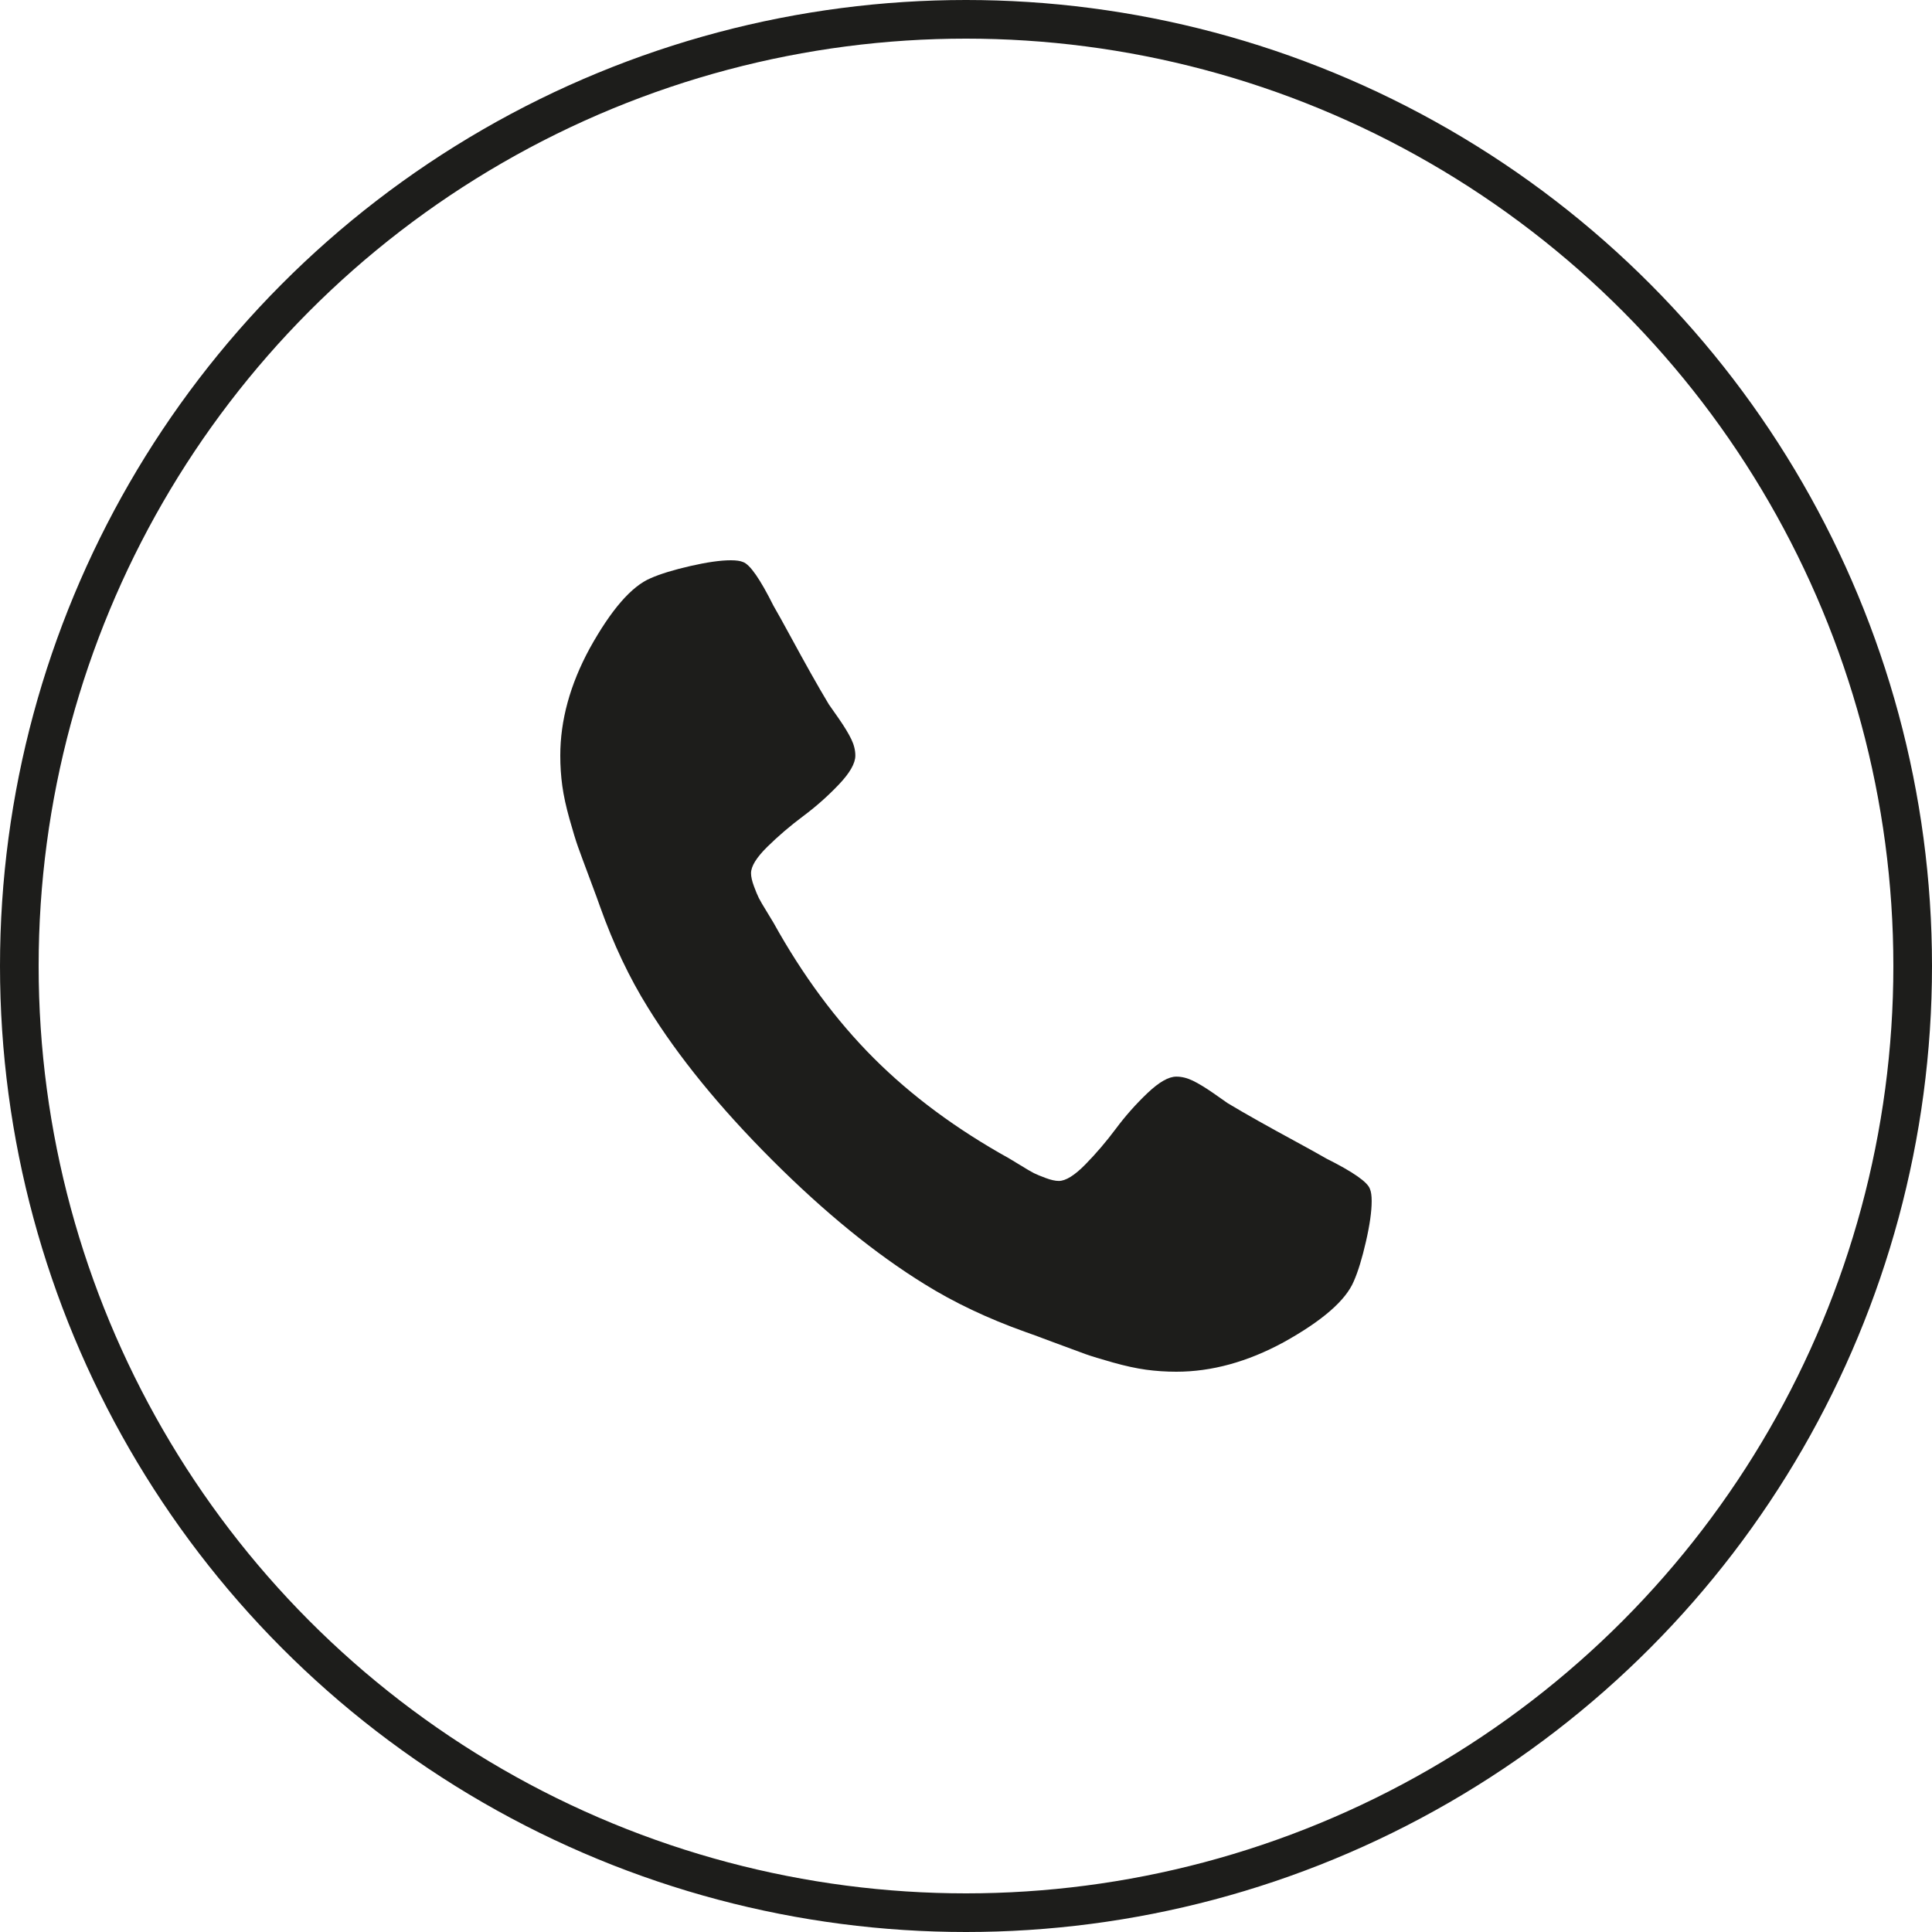
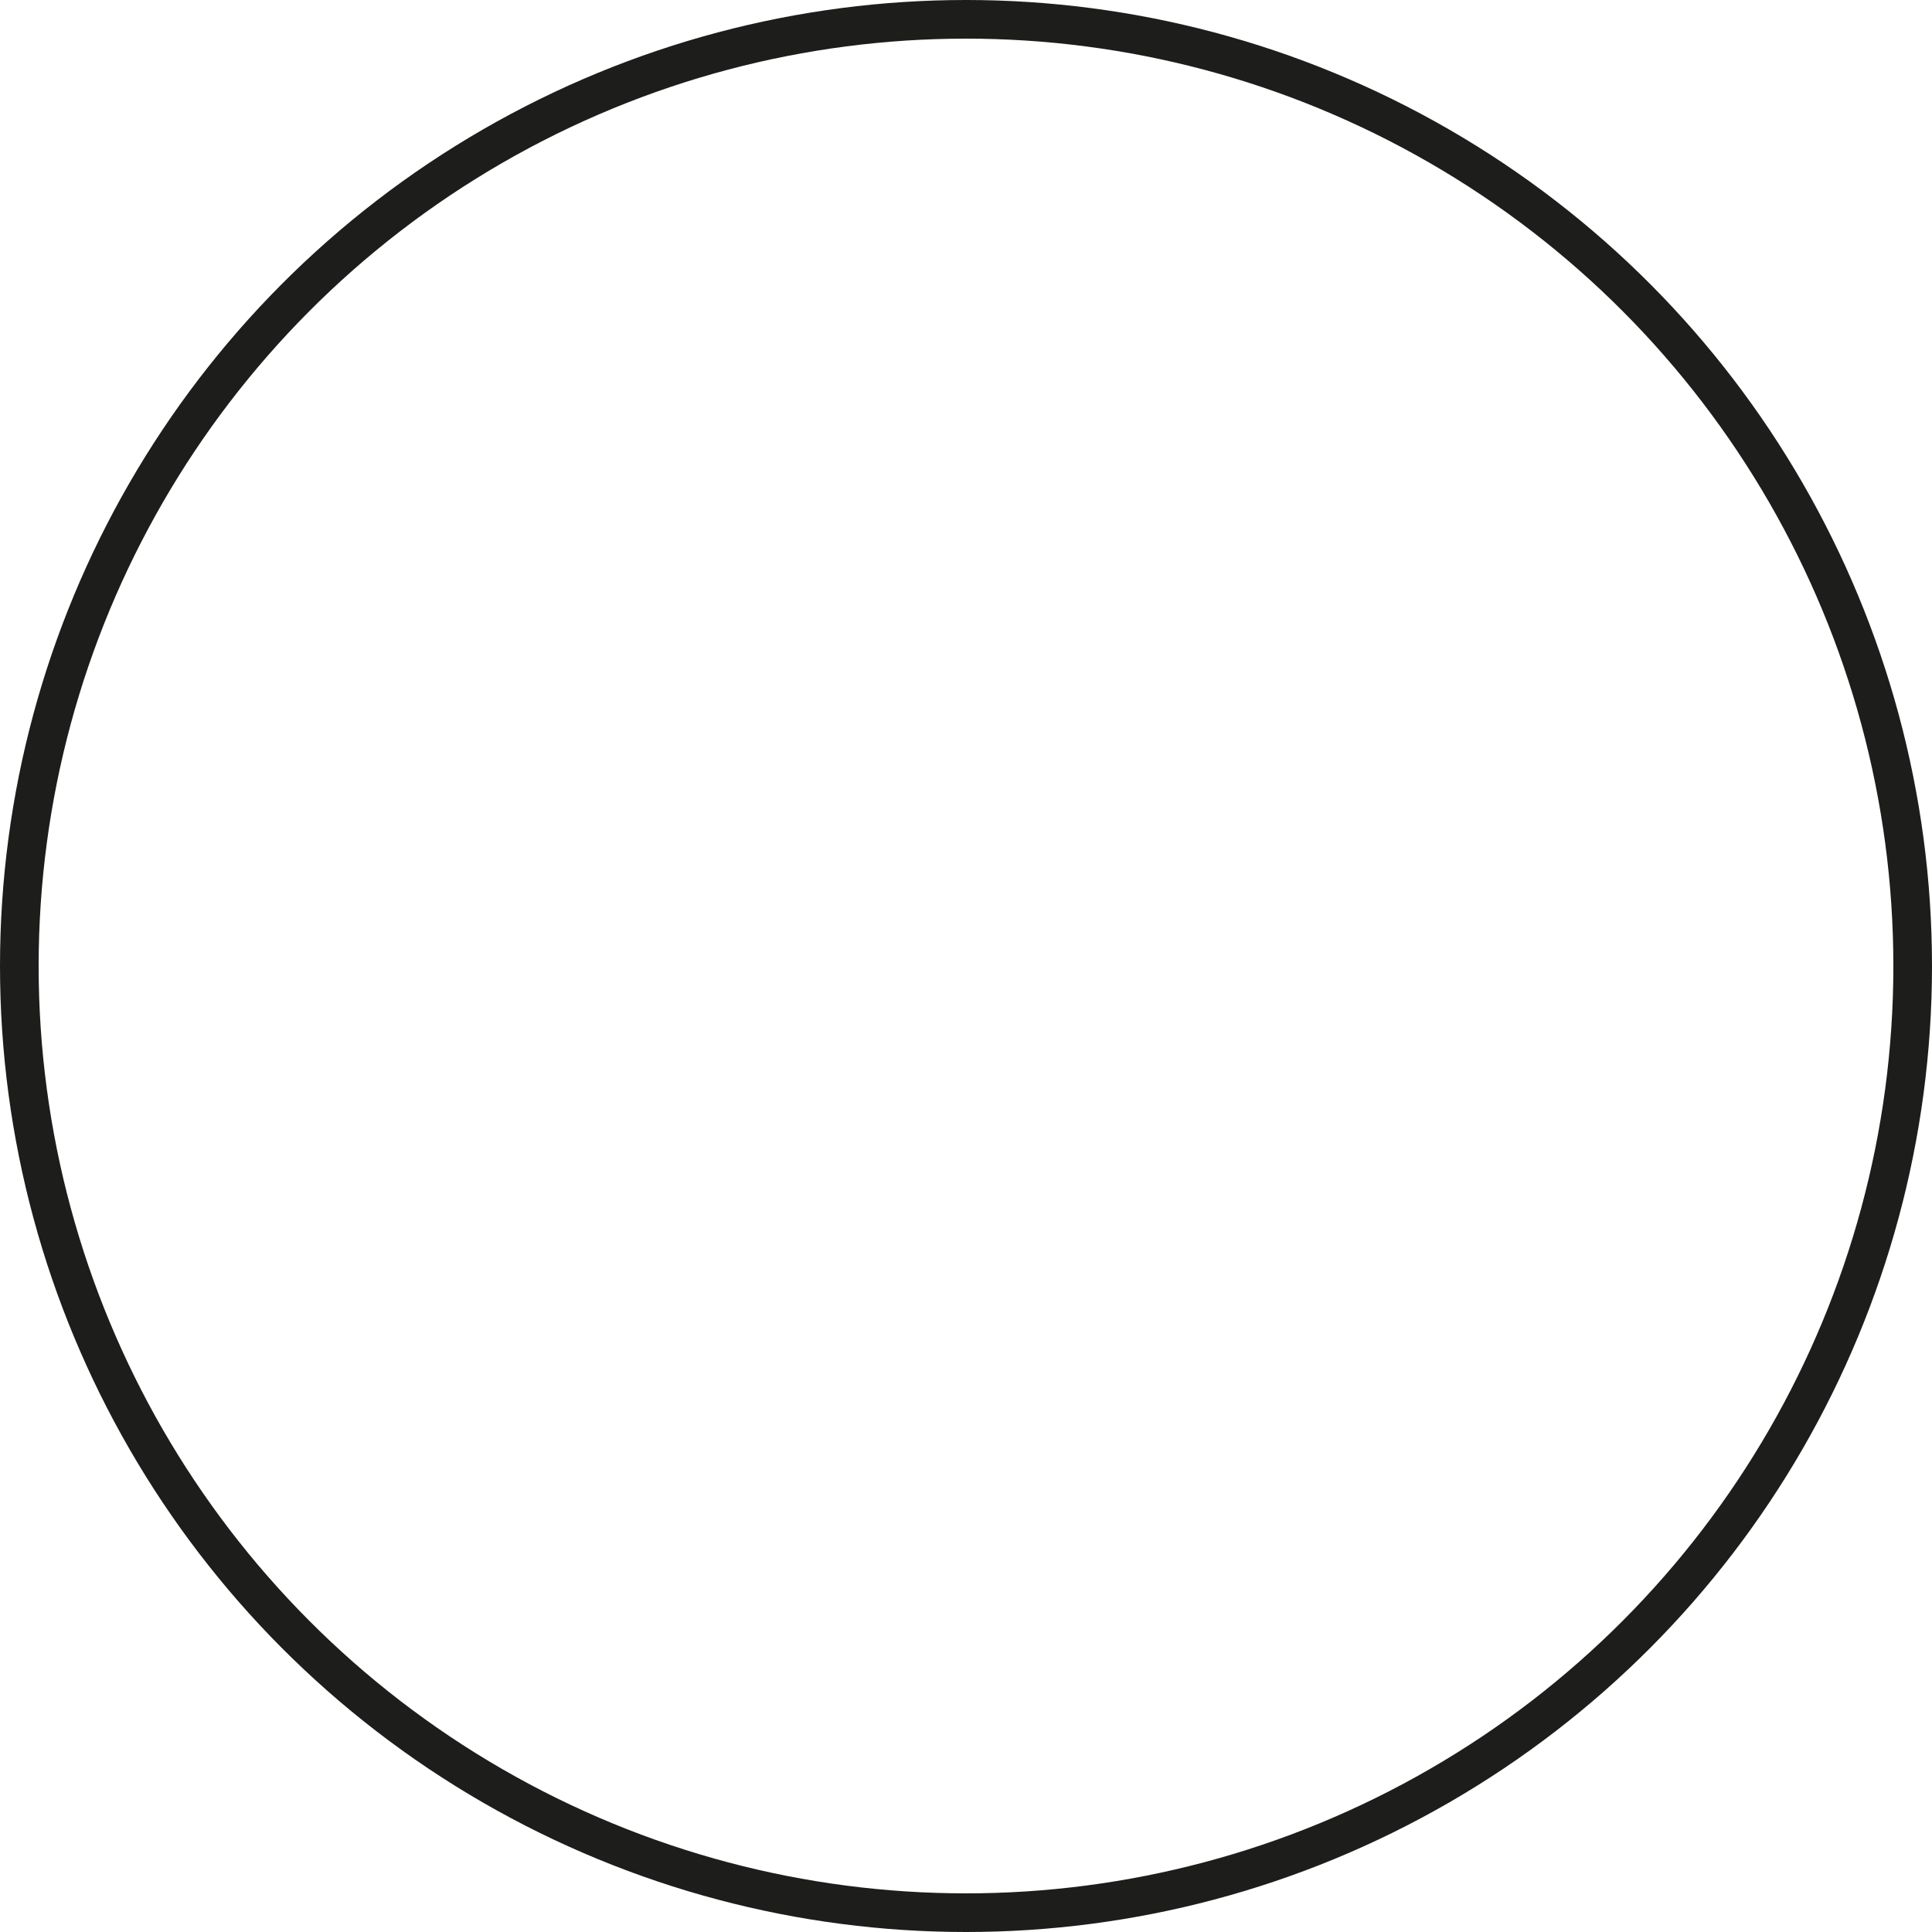
<svg xmlns="http://www.w3.org/2000/svg" width="1000" height="1000" viewBox="0 0 1000 1000" fill="none">
  <circle cx="500" cy="500" r="490" stroke="#1D1D1B" stroke-width="20" />
-   <path d="M709.081 615.422C707.893 611.843 700.335 606.57 686.412 599.616C682.64 597.424 677.266 594.445 670.312 590.666C663.352 586.887 657.034 583.405 651.37 580.223C645.695 577.041 640.378 573.959 635.41 570.981C634.616 570.384 632.131 568.647 627.955 565.757C623.774 562.875 620.249 560.737 617.36 559.342C614.478 557.955 611.642 557.258 608.858 557.258C604.882 557.258 599.915 560.093 593.951 565.757C587.988 571.428 582.517 577.588 577.548 584.256C572.578 590.92 567.307 597.08 561.745 602.748C556.174 608.418 551.597 611.251 548.022 611.251C546.227 611.251 543.989 610.75 541.307 609.763C538.626 608.769 536.587 607.918 535.187 607.231C533.799 606.53 531.418 605.143 528.035 603.048C524.646 600.96 522.761 599.816 522.364 599.616C495.121 584.499 471.757 567.198 452.267 547.716C432.783 528.222 415.479 504.86 400.366 477.614C400.168 477.216 399.022 475.326 396.935 471.947C394.846 468.565 393.453 466.182 392.757 464.786C392.061 463.396 391.216 461.356 390.224 458.672C389.231 455.988 388.733 453.752 388.733 451.961C388.733 448.383 391.567 443.807 397.235 438.238C402.902 432.673 409.068 427.401 415.728 422.433C422.392 417.465 428.552 411.995 434.221 406.031C439.888 400.064 442.722 395.095 442.722 391.119C442.722 388.337 442.026 385.5 440.635 382.618C439.244 379.729 437.106 376.204 434.221 372.026C431.336 367.85 429.596 365.366 428.998 364.567C426.019 359.599 422.94 354.28 419.754 348.612C416.569 342.945 413.092 336.628 409.312 329.669C405.535 322.713 402.554 317.342 400.364 313.564C393.408 299.646 388.139 292.086 384.559 290.897C383.166 290.301 381.076 290 378.295 290C372.923 290 365.915 290.993 357.265 292.984C348.612 294.972 341.803 297.057 336.831 299.248C326.888 303.422 316.349 315.552 305.212 335.634C295.07 354.323 290 372.821 290 391.114C290 396.479 290.348 401.698 291.044 406.774C291.74 411.844 292.983 417.562 294.775 423.927C296.563 430.29 298.006 435.016 299.097 438.094C300.189 441.174 302.227 446.692 305.211 454.649C308.191 462.604 309.982 467.473 310.579 469.263C317.538 488.752 325.791 506.151 335.335 521.464C351.038 546.917 372.468 573.222 399.611 600.367C426.755 627.511 453.054 648.939 478.509 664.648C493.821 674.191 511.226 682.443 530.712 689.407C532.503 690.001 537.372 691.788 545.324 694.779C553.279 697.76 558.799 699.799 561.879 700.893C564.96 701.988 569.687 703.431 576.045 705.223C582.416 707.015 588.129 708.258 593.199 708.959C598.272 709.646 603.493 710 608.859 710C627.151 710 645.65 704.927 664.342 694.786C684.422 683.653 696.548 673.112 700.724 663.162C702.921 658.195 705.001 651.384 706.989 642.731C708.983 634.082 709.974 627.075 709.974 621.704C709.98 618.911 709.68 616.827 709.081 615.422Z" fill="#1D1D1B" />
</svg>